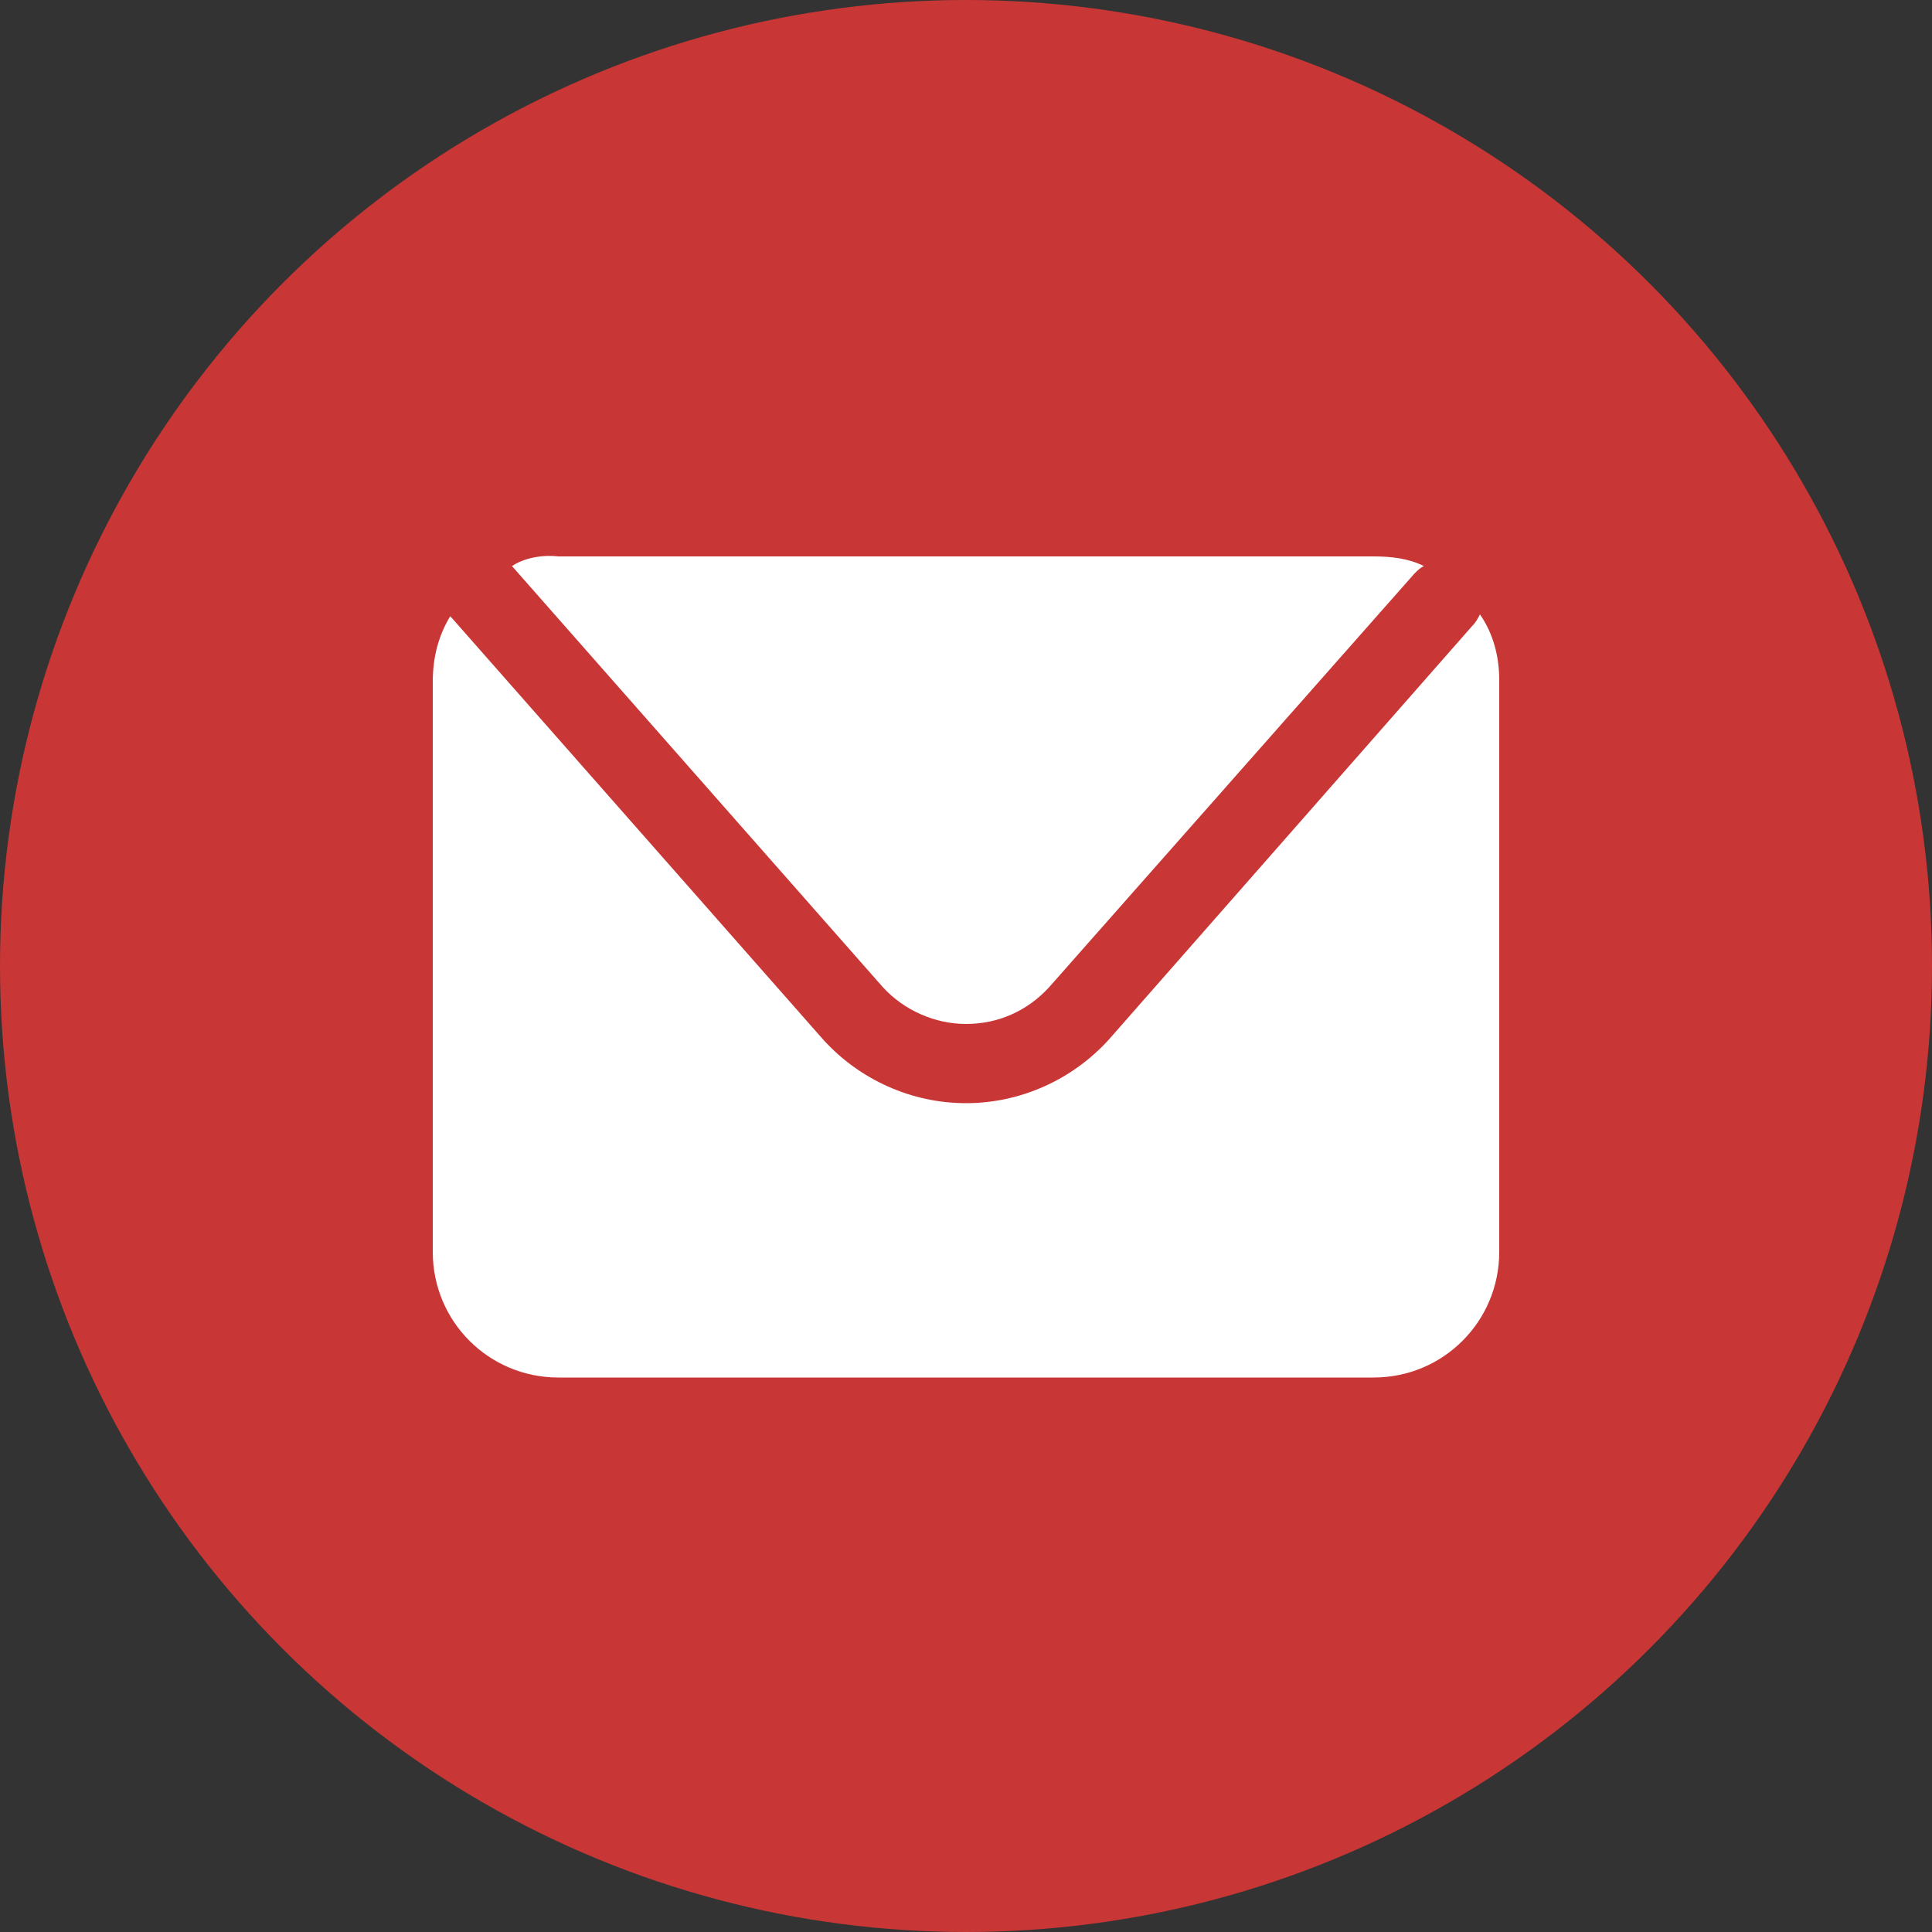
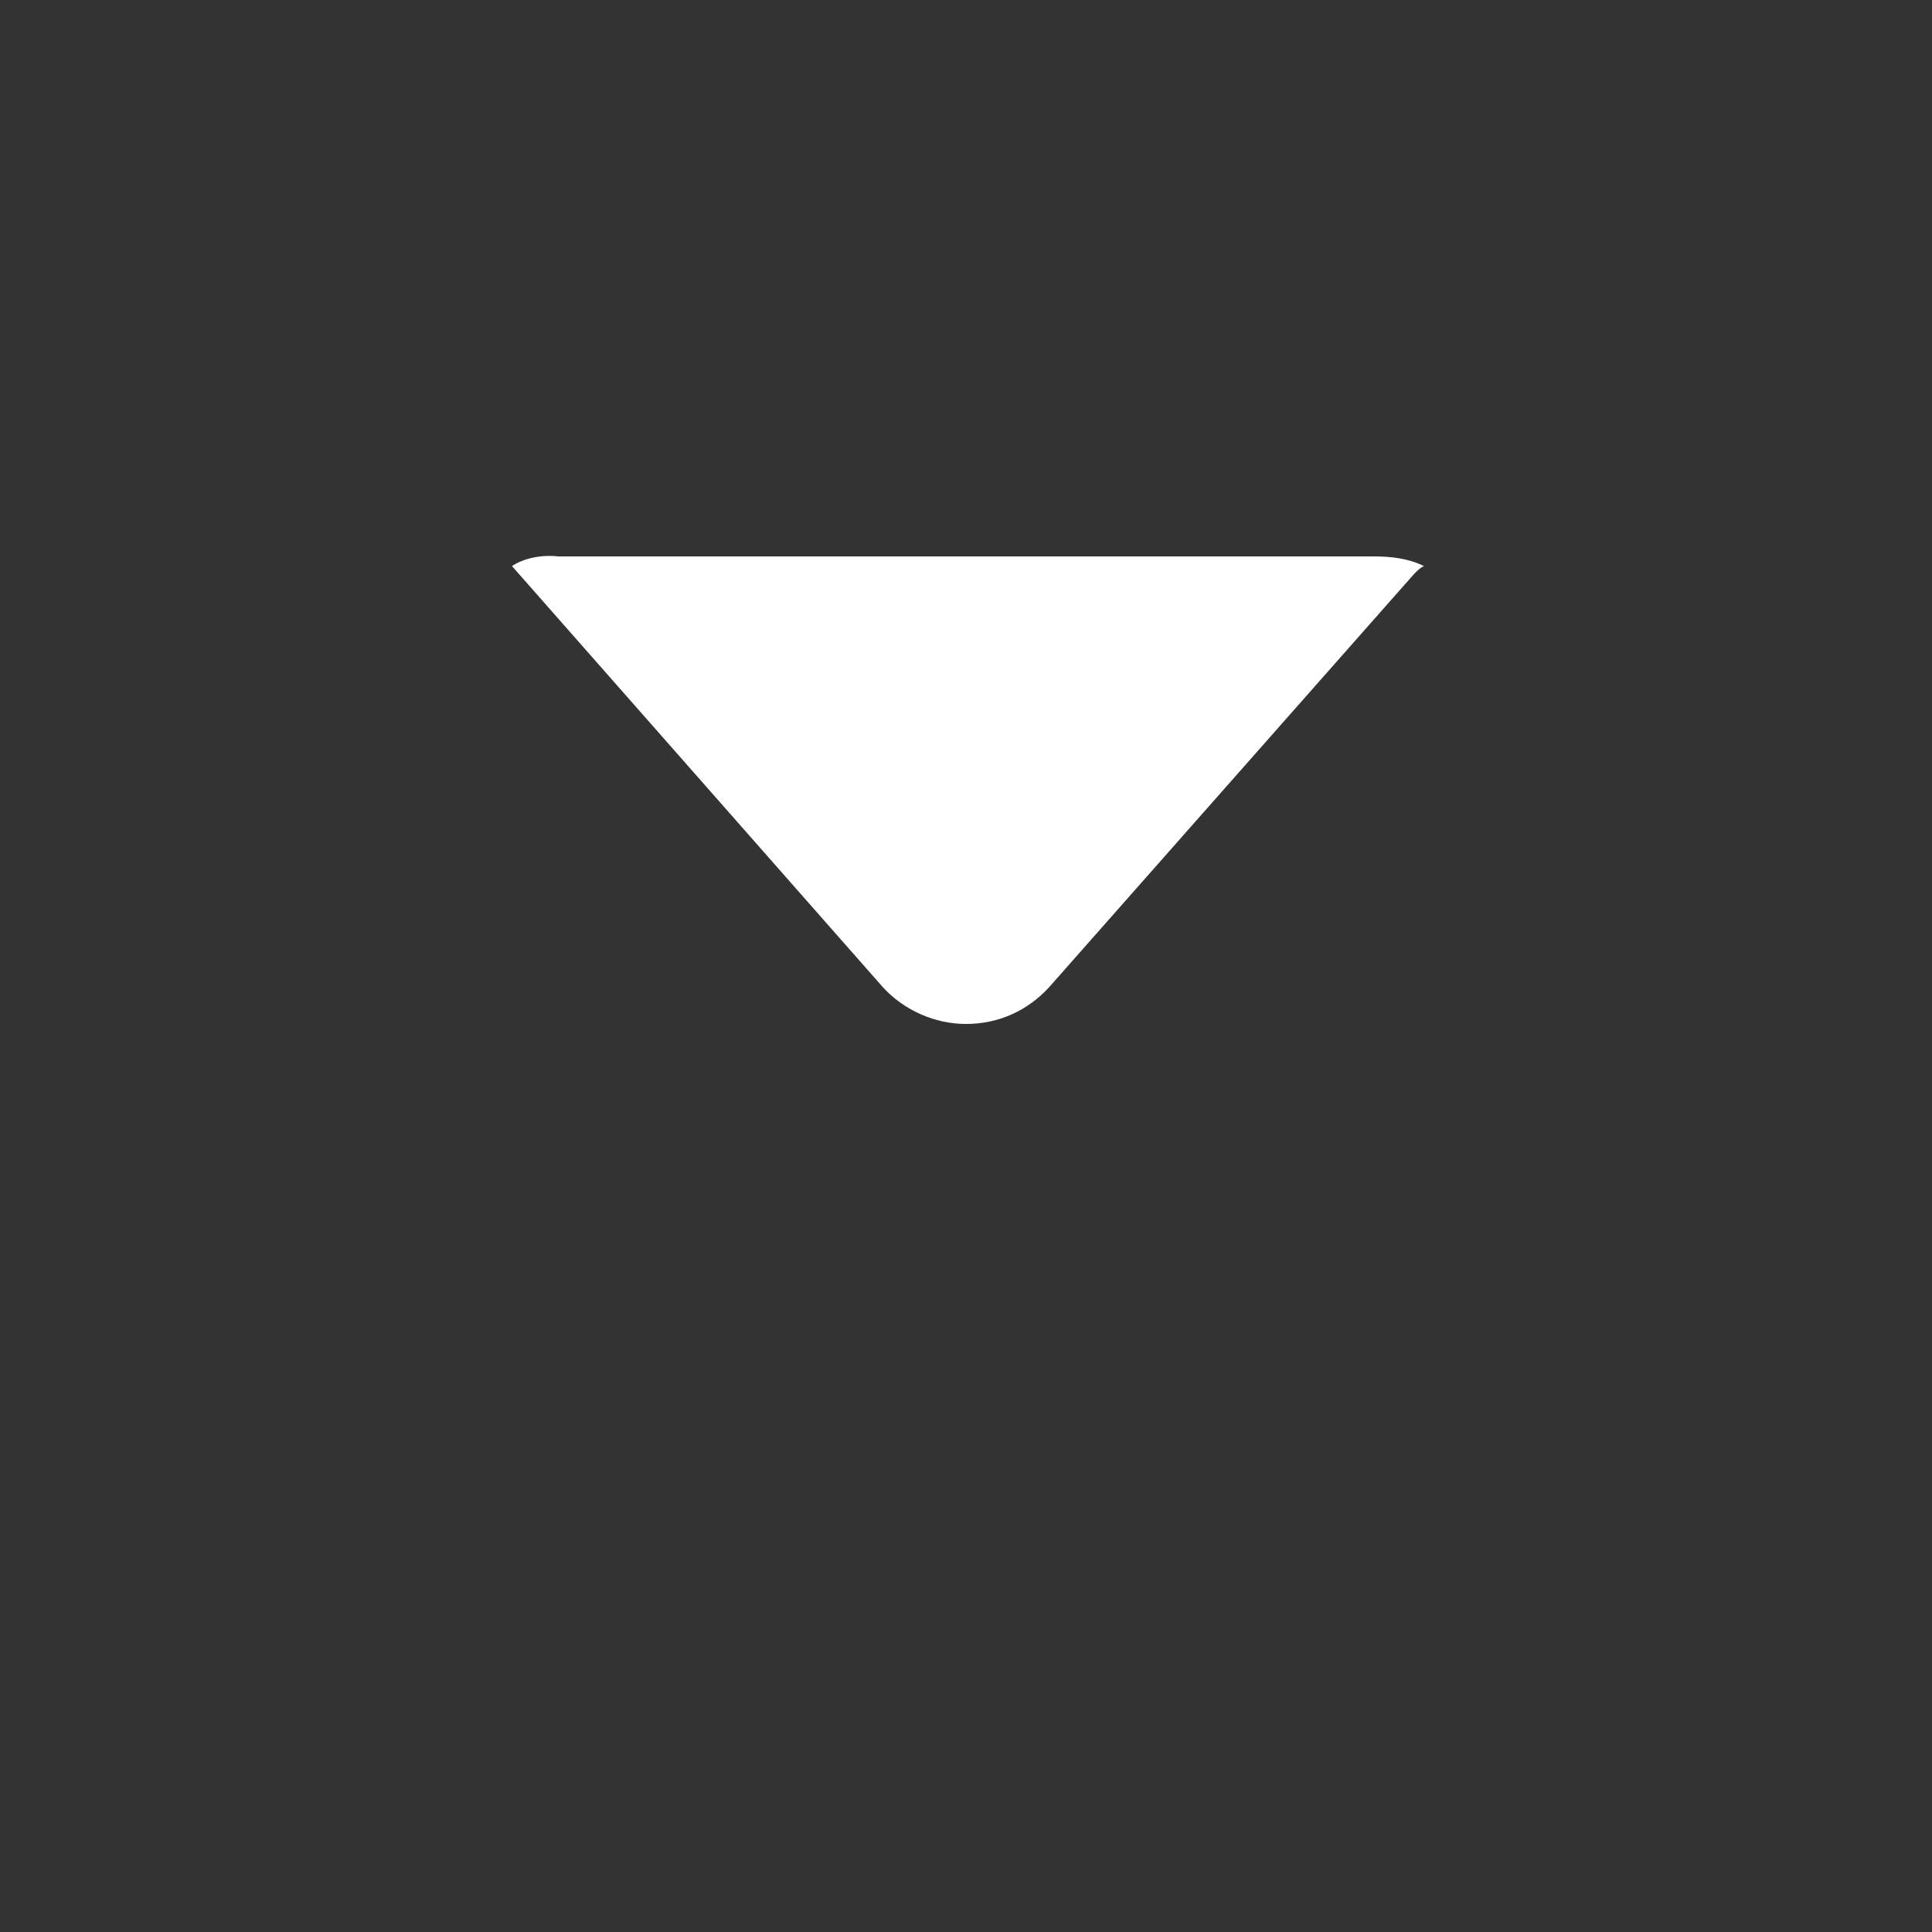
<svg xmlns="http://www.w3.org/2000/svg" version="1.1" id="Livello_1" x="0px" y="0px" viewBox="0 0 100 100" style="enable-background:new 0 0 100 100;" xml:space="preserve">
  <rect x="0" y="0" width="100" height="100" fill="#333333" stroke="none" />
  <style type="text/css">
	.st0{fill:#C83736;}
	.st1{fill:#FFFFFF;}
</style>
  <g>
-     <circle class="st0" cx="50" cy="50" r="50" />
    <g>
      <path class="st1" d="M26.5,29.3l19.2,21.8c1.1,1.2,2.7,1.9,4.3,1.9c1.7,0,3.2-0.7,4.3-1.9l18.9-21.4c0.2-0.2,0.3-0.3,0.5-0.4    c-0.8-0.4-1.7-0.5-2.6-0.5H28.9C28,28.7,27.1,28.9,26.5,29.3C26.4,29.3,26.4,29.3,26.5,29.3z" />
-       <path class="st1" d="M76.6,31.8c-0.1,0.2-0.2,0.4-0.4,0.6L57.4,53.8c-1.9,2.1-4.6,3.3-7.4,3.3c-2.8,0-5.5-1.2-7.4-3.3L23.4,32    c0,0-0.1-0.1-0.1-0.1c-0.6,1-0.9,2.1-0.9,3.4v29.5c0,3.6,2.9,6.5,6.5,6.5h42.2c3.6,0,6.5-2.9,6.5-6.5V35.2    C77.6,34,77.3,32.8,76.6,31.8z" />
    </g>
  </g>
</svg>